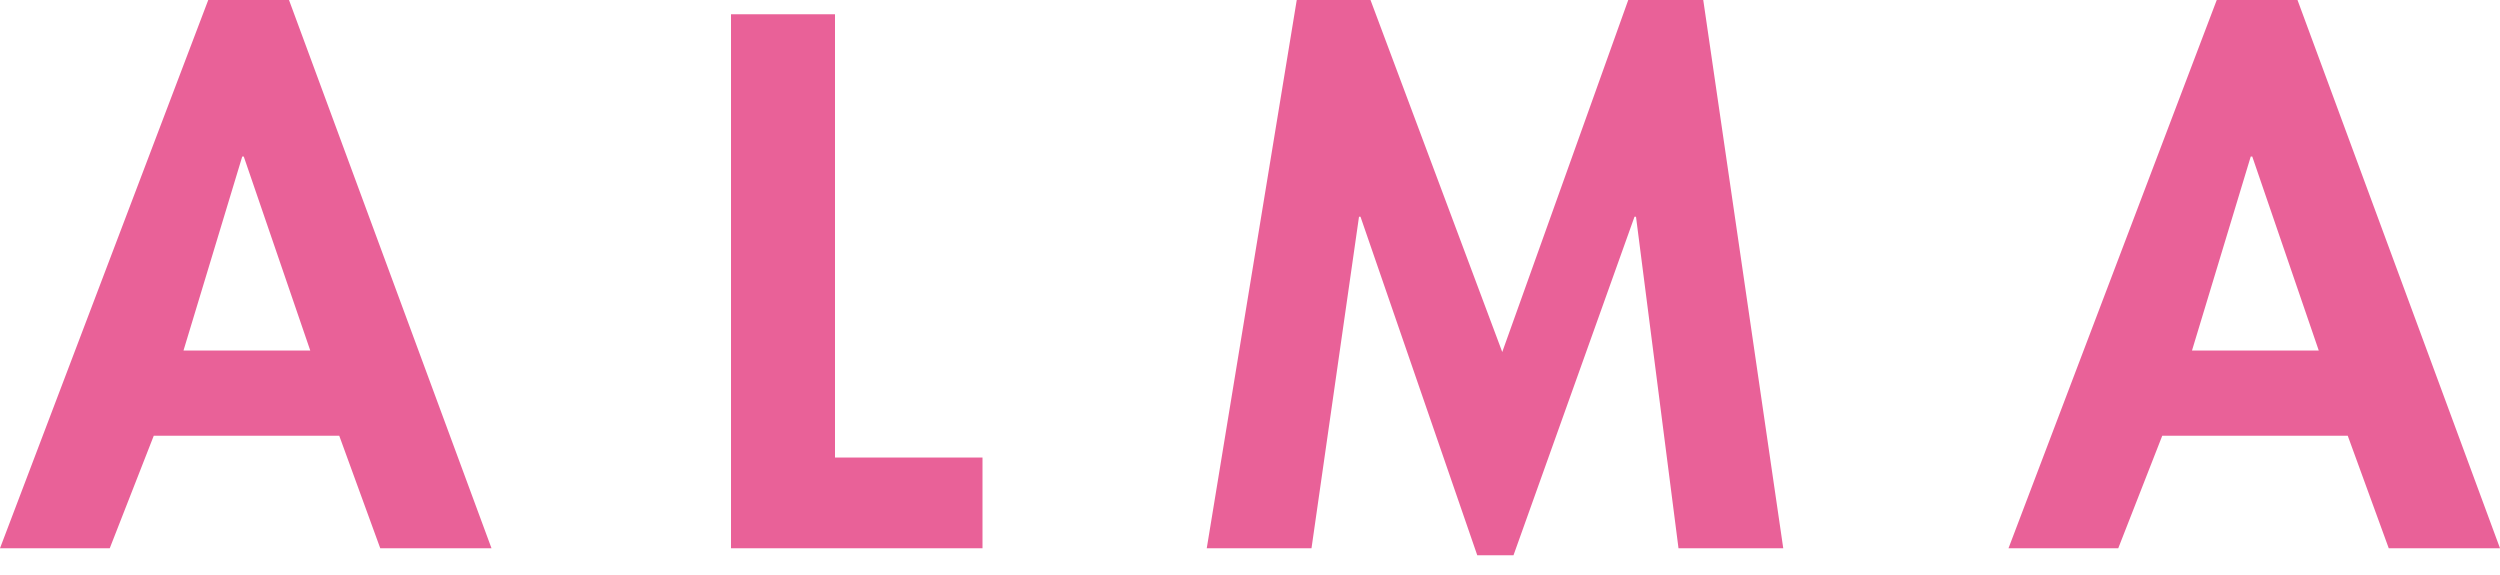
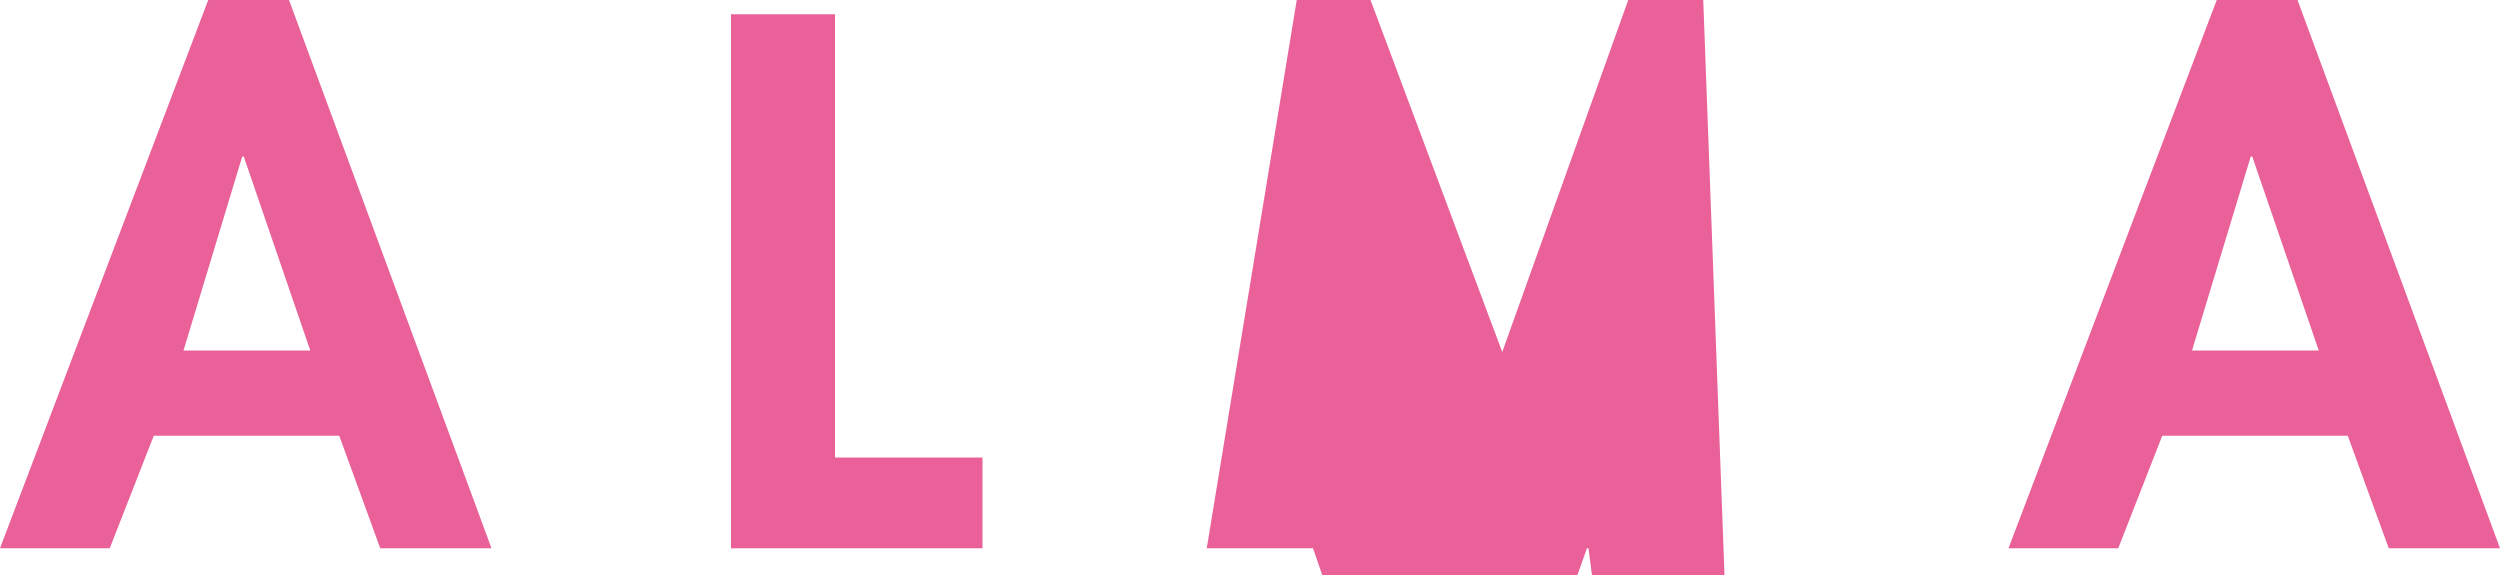
<svg xmlns="http://www.w3.org/2000/svg" version="1.1" id="Ebene_1" x="0px" y="0px" viewBox="0 0 100 23" style="enable-background:new 0 0 100 23;" xml:space="preserve">
  <style type="text/css">
	.st0{fill:#E96198;}
</style>
-   <path class="st0" d="M29.24,0.57v21.36H39.3V18.3H33.4V0.57H29.24z M9.69,6.26h0.06l2.66,7.76H7.34L9.69,6.26z M8.33,0L0,21.93h4.39  l1.76-4.5h7.42l1.64,4.5h4.45L11.56,0H8.33z M65.13,0l-5.04,14.08L54.82,0h-2.95l-3.6,21.93h4.19l1.9-13.26h0.06l4.67,13.54h1.45  l4.84-13.54h0.06l1.7,13.26h4.19L68.13,0H65.13z M90.03,6.26h0.06l2.66,7.76h-5.07L90.03,6.26z M88.67,0l-8.33,21.93h4.39l1.76-4.5  h7.42l1.64,4.5H100L91.9,0H88.67z" />
+   <path class="st0" d="M29.24,0.57v21.36H39.3V18.3H33.4V0.57H29.24z M9.69,6.26h0.06l2.66,7.76H7.34L9.69,6.26z M8.33,0L0,21.93h4.39  l1.76-4.5h7.42l1.64,4.5h4.45L11.56,0H8.33z M65.13,0l-5.04,14.08L54.82,0h-2.95l-3.6,21.93h4.19h0.06l4.67,13.54h1.45  l4.84-13.54h0.06l1.7,13.26h4.19L68.13,0H65.13z M90.03,6.26h0.06l2.66,7.76h-5.07L90.03,6.26z M88.67,0l-8.33,21.93h4.39l1.76-4.5  h7.42l1.64,4.5H100L91.9,0H88.67z" />
</svg>